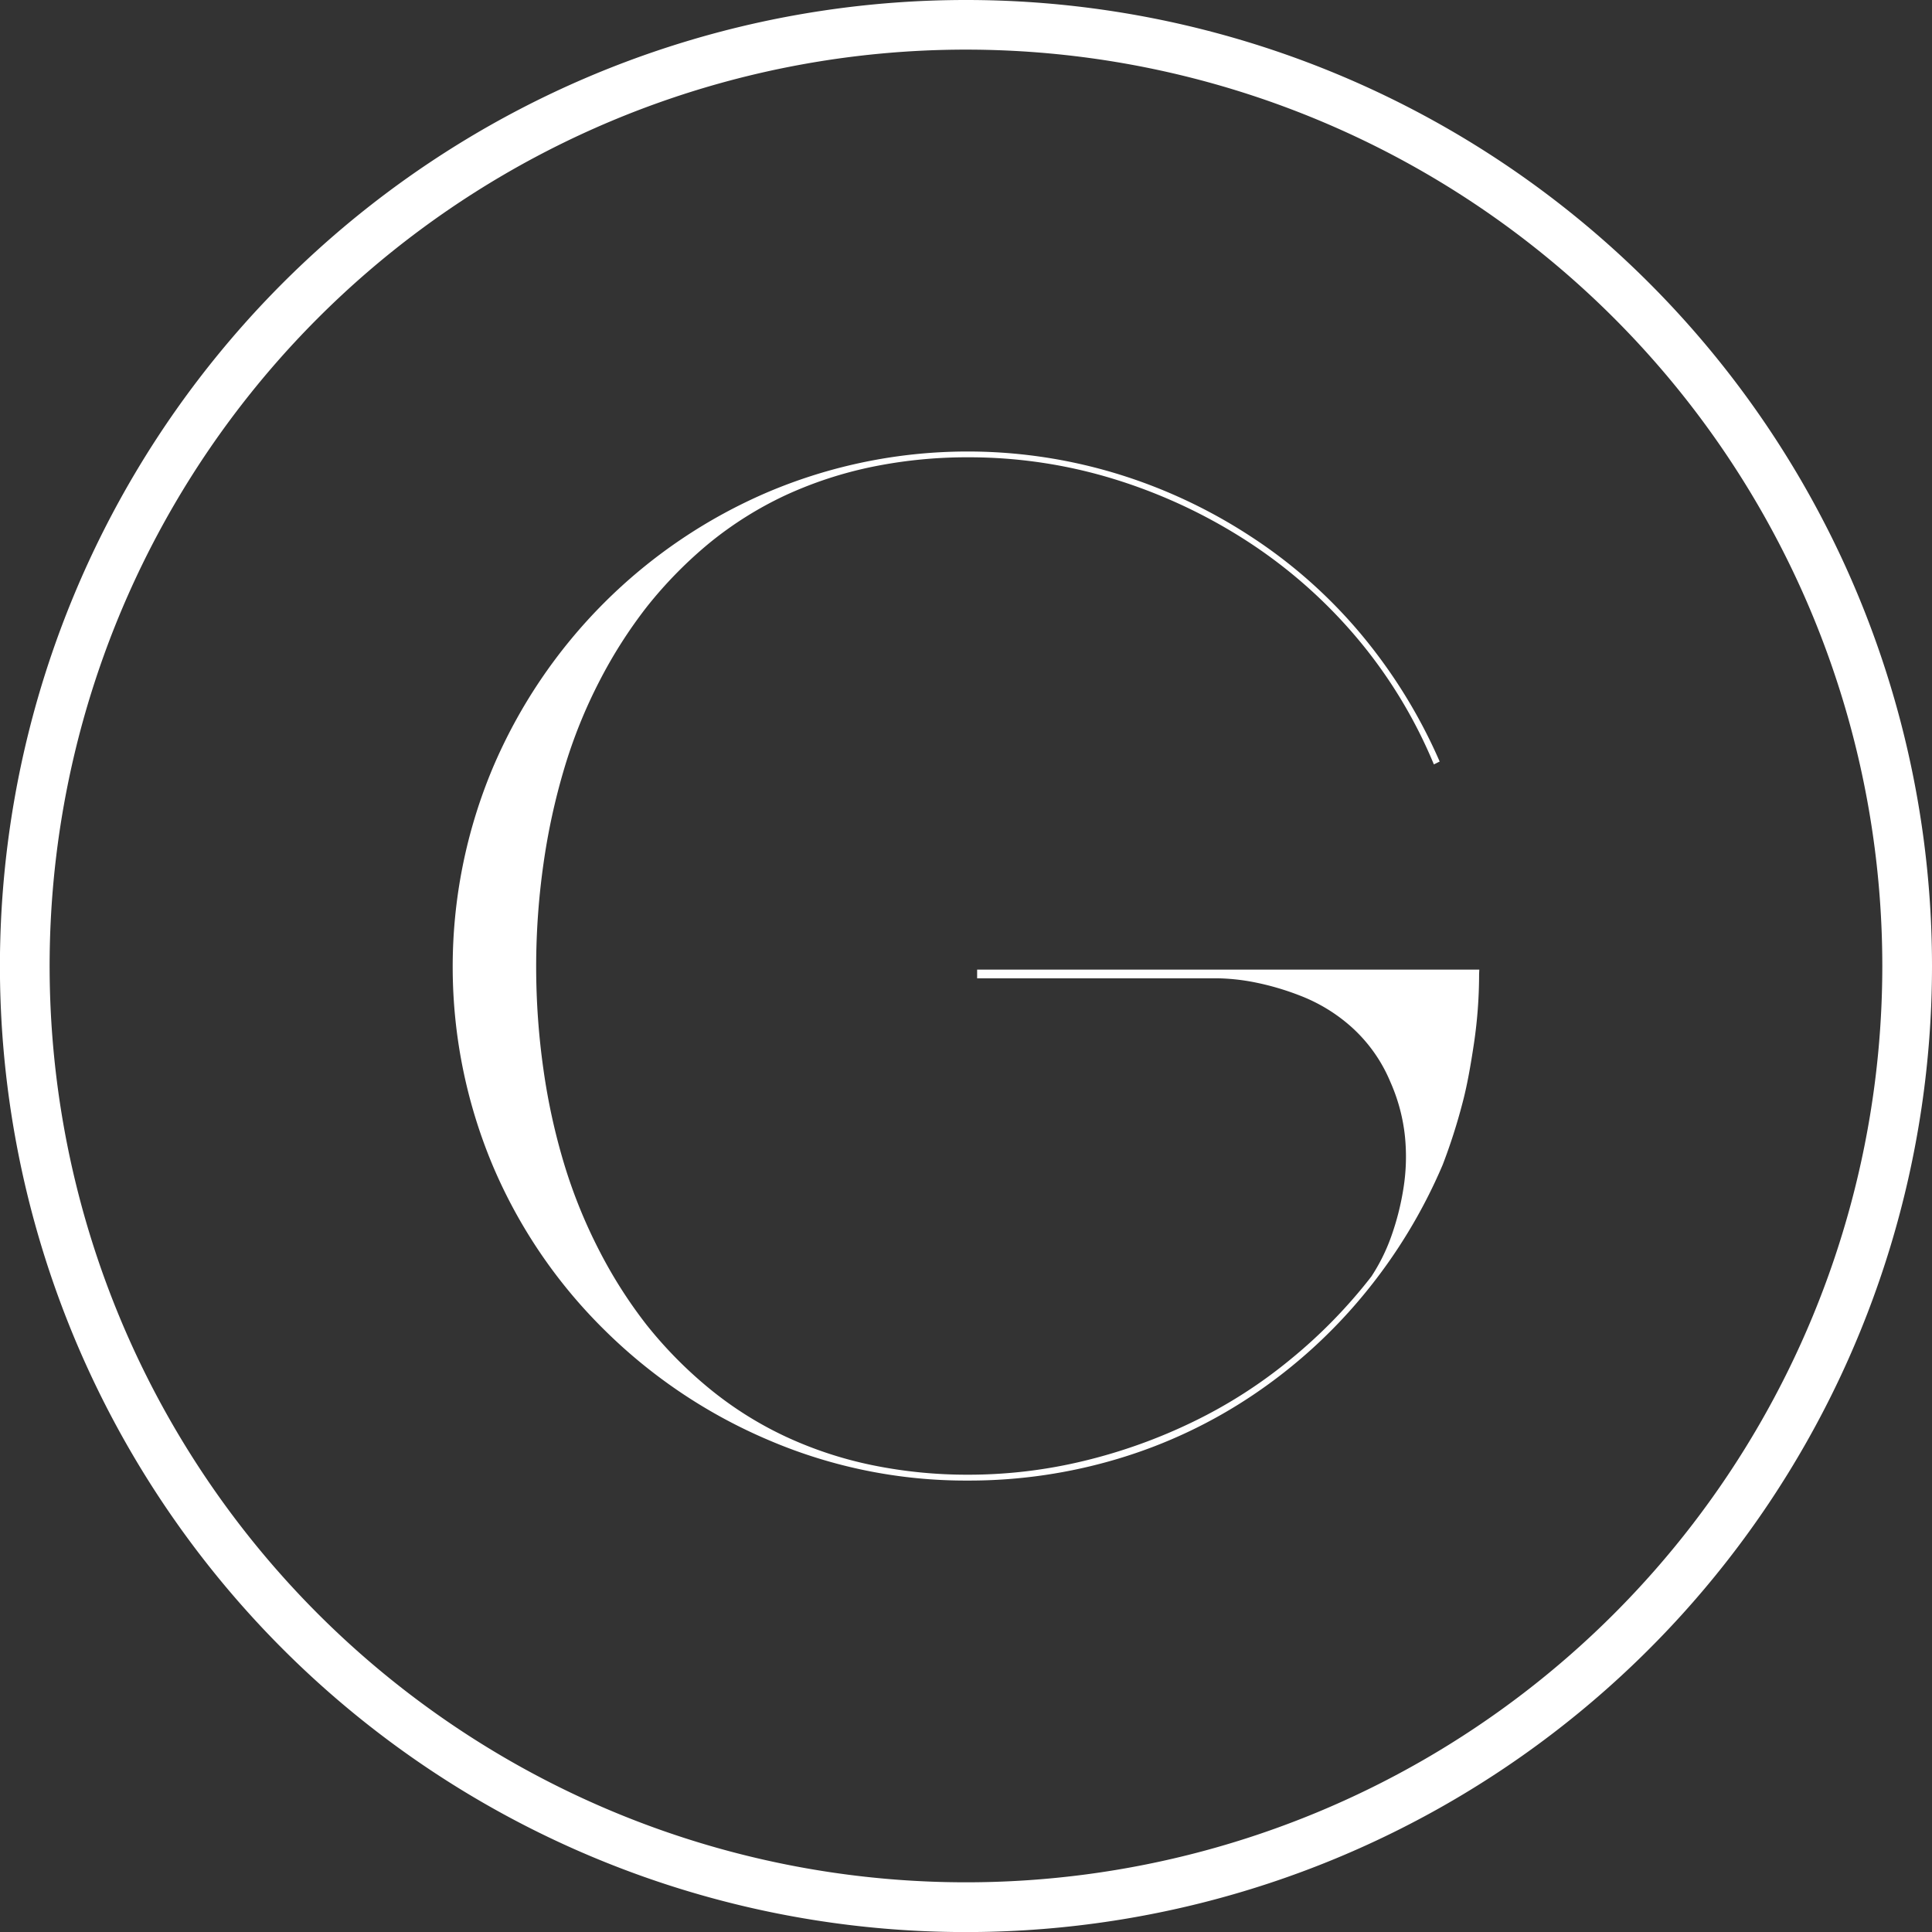
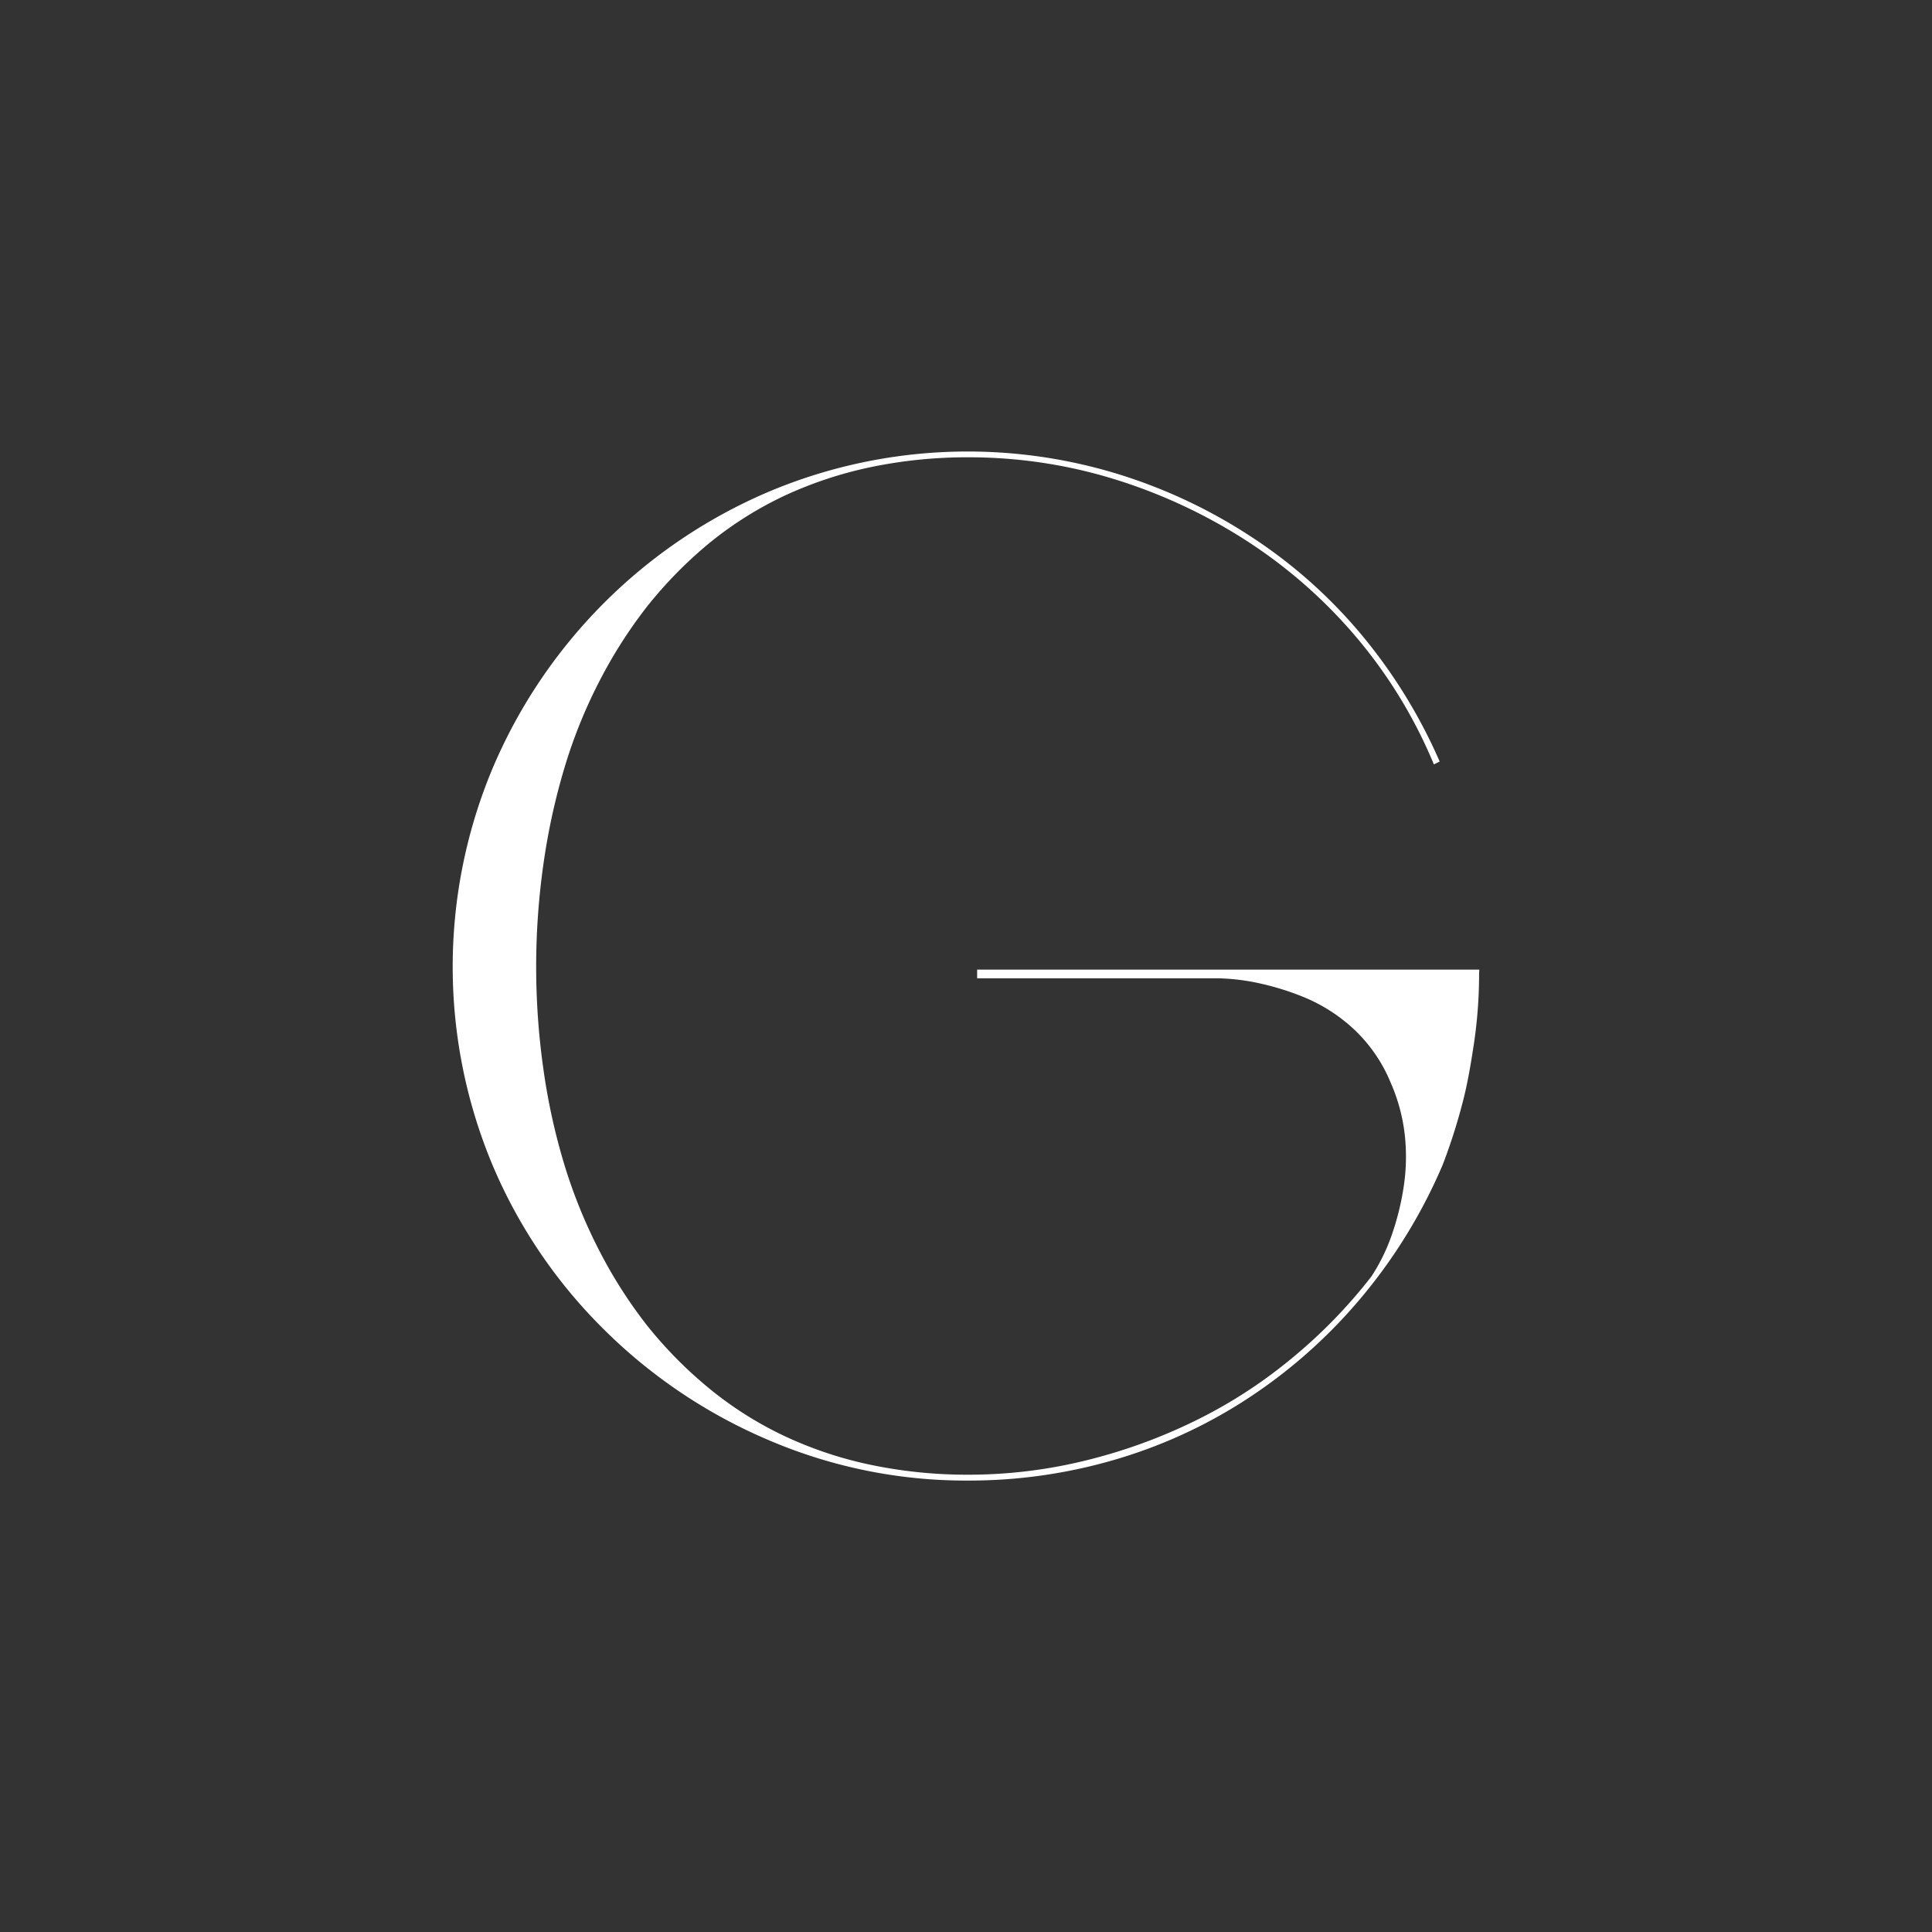
<svg xmlns="http://www.w3.org/2000/svg" viewBox="0 0 276.81 276.81">
  <rect x="0" y="0" width="276.81" height="276.81" fill="#333333" stroke="none" />
  <defs>
    <style>.cls-1{fill:#fff;}</style>
  </defs>
  <title>Icon</title>
  <g id="Layer_2" data-name="Layer 2">
    <g id="Layer_1-2" data-name="Layer 1">
      <path class="cls-1" d="M211.92,139.55a68,68,0,0,1-.73,9.91c-.49,3.27-1,6.15-1.67,8.65a82.54,82.54,0,0,1-2.81,8.76,75.89,75.89,0,0,1-11.27,18.56,74.21,74.21,0,0,1-15.84,14.39A71.21,71.21,0,0,1,160.2,209a74.18,74.18,0,0,1-21.48,3.13,71.66,71.66,0,0,1-28.46-5.74,75.07,75.07,0,0,1-23.67-15.85,73,73,0,0,1-16-23.56,73.57,73.57,0,0,1,0-56.93,74.75,74.75,0,0,1,39.63-39.63,73.38,73.38,0,0,1,49.63-2.6,75,75,0,0,1,19.29,9A71.29,71.29,0,0,1,195,90.86a75.4,75.4,0,0,1,11.27,18.25l-.83.41A69.19,69.19,0,0,0,194.4,91.38a71.24,71.24,0,0,0-15.75-13.87,76.52,76.52,0,0,0-19-8.86,70.7,70.7,0,0,0-21-3.13,67.69,67.69,0,0,0-13.66,1.36,57.29,57.29,0,0,0-12.41,4.06,52.28,52.28,0,0,0-10.84,6.78A61.07,61.07,0,0,0,92.63,87a67.76,67.76,0,0,0-6.77,10.64,71.86,71.86,0,0,0-5,12.41,93.61,93.61,0,0,0-3,13.76,104.41,104.41,0,0,0,0,29.4,90.33,90.33,0,0,0,3,13.66,73.48,73.48,0,0,0,5,12.31,67.2,67.2,0,0,0,6.77,10.63,60.62,60.62,0,0,0,9.18,9.28,51.86,51.86,0,0,0,10.84,6.78,56.24,56.24,0,0,0,12.41,4.07,67.69,67.69,0,0,0,13.66,1.35,70.24,70.24,0,0,0,16.68-2A77.23,77.23,0,0,0,171,203.68a69.53,69.53,0,0,0,14-9,73.43,73.43,0,0,0,11.48-11.78,26.67,26.67,0,0,0,2.81-5.63,38.18,38.18,0,0,0,1.77-6.88,28.79,28.79,0,0,0,.22-7.72A25.84,25.84,0,0,0,199.2,155a21.87,21.87,0,0,0-5.53-7.82,23.89,23.89,0,0,0-7.3-4.49,38.62,38.62,0,0,0-6.88-2,29.94,29.94,0,0,0-4.9-.52H140v-1.25h71.95Z" />
-       <path class="cls-1" d="M138.4,0A138.41,138.41,0,1,0,276.81,138.41,138.4,138.4,0,0,0,138.4,0Zm0,269.69A131.29,131.29,0,1,1,269.69,138.41,131.29,131.29,0,0,1,138.4,269.69Z" />
    </g>
  </g>
</svg>